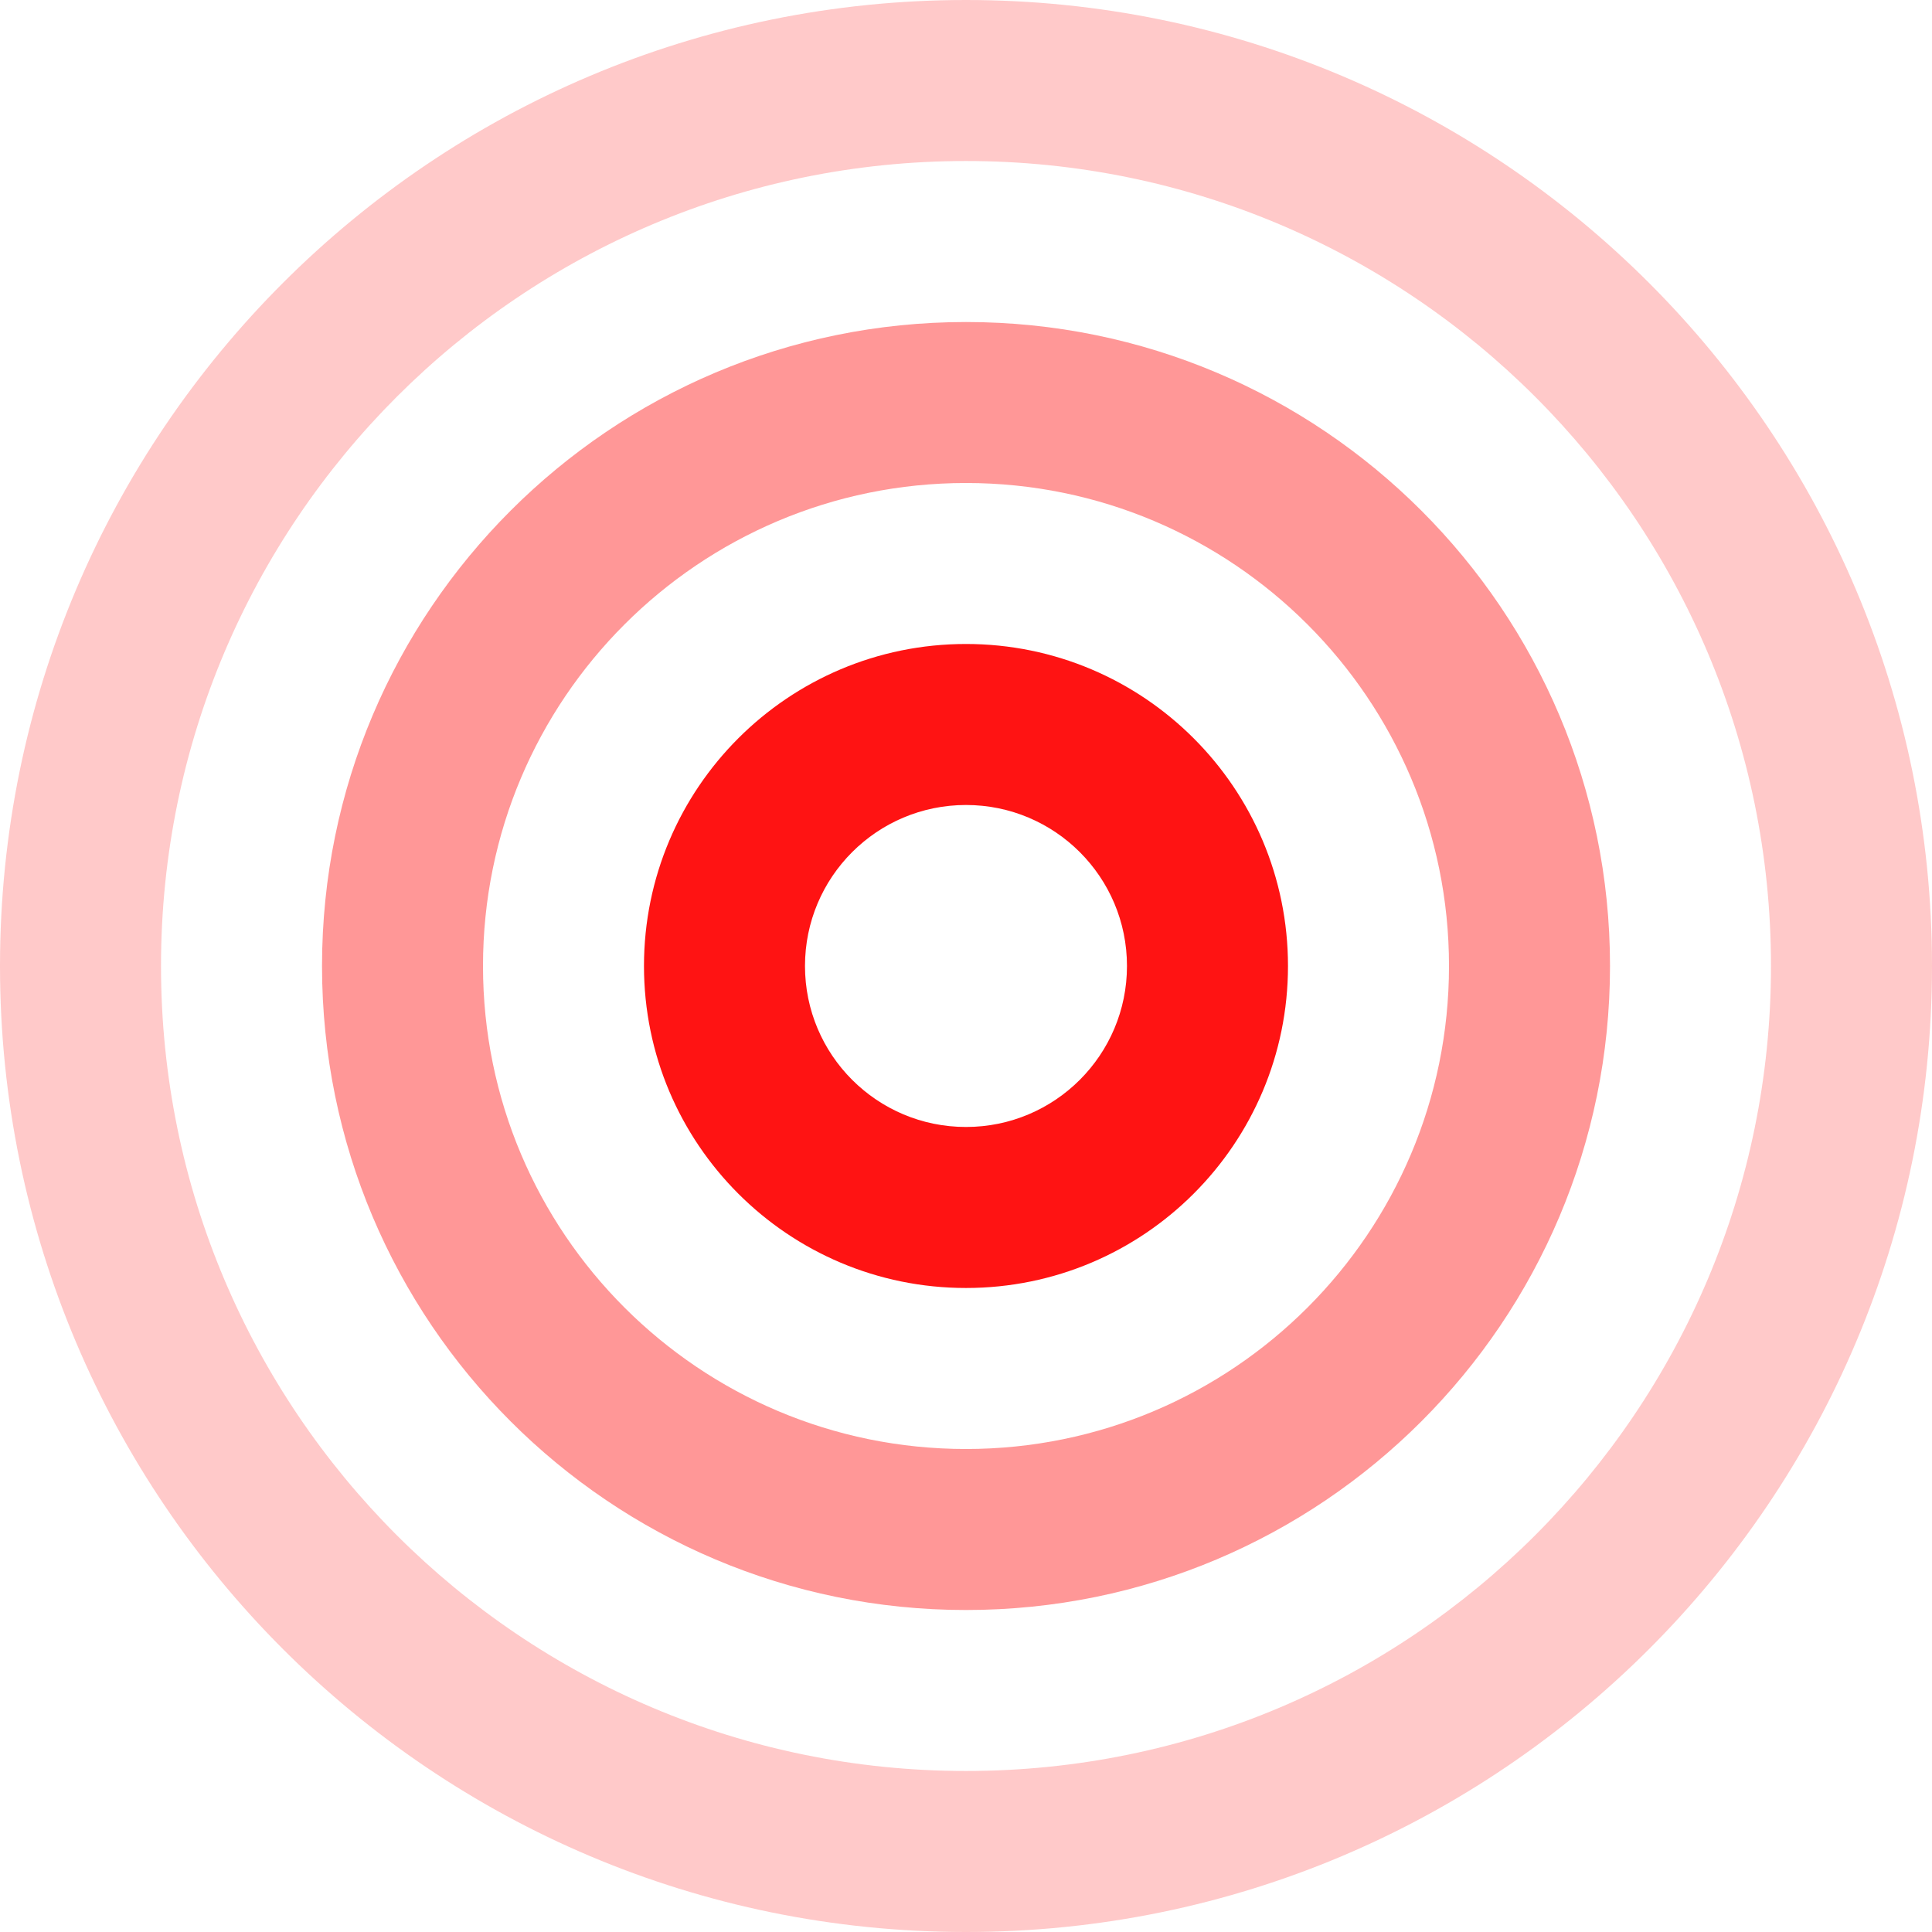
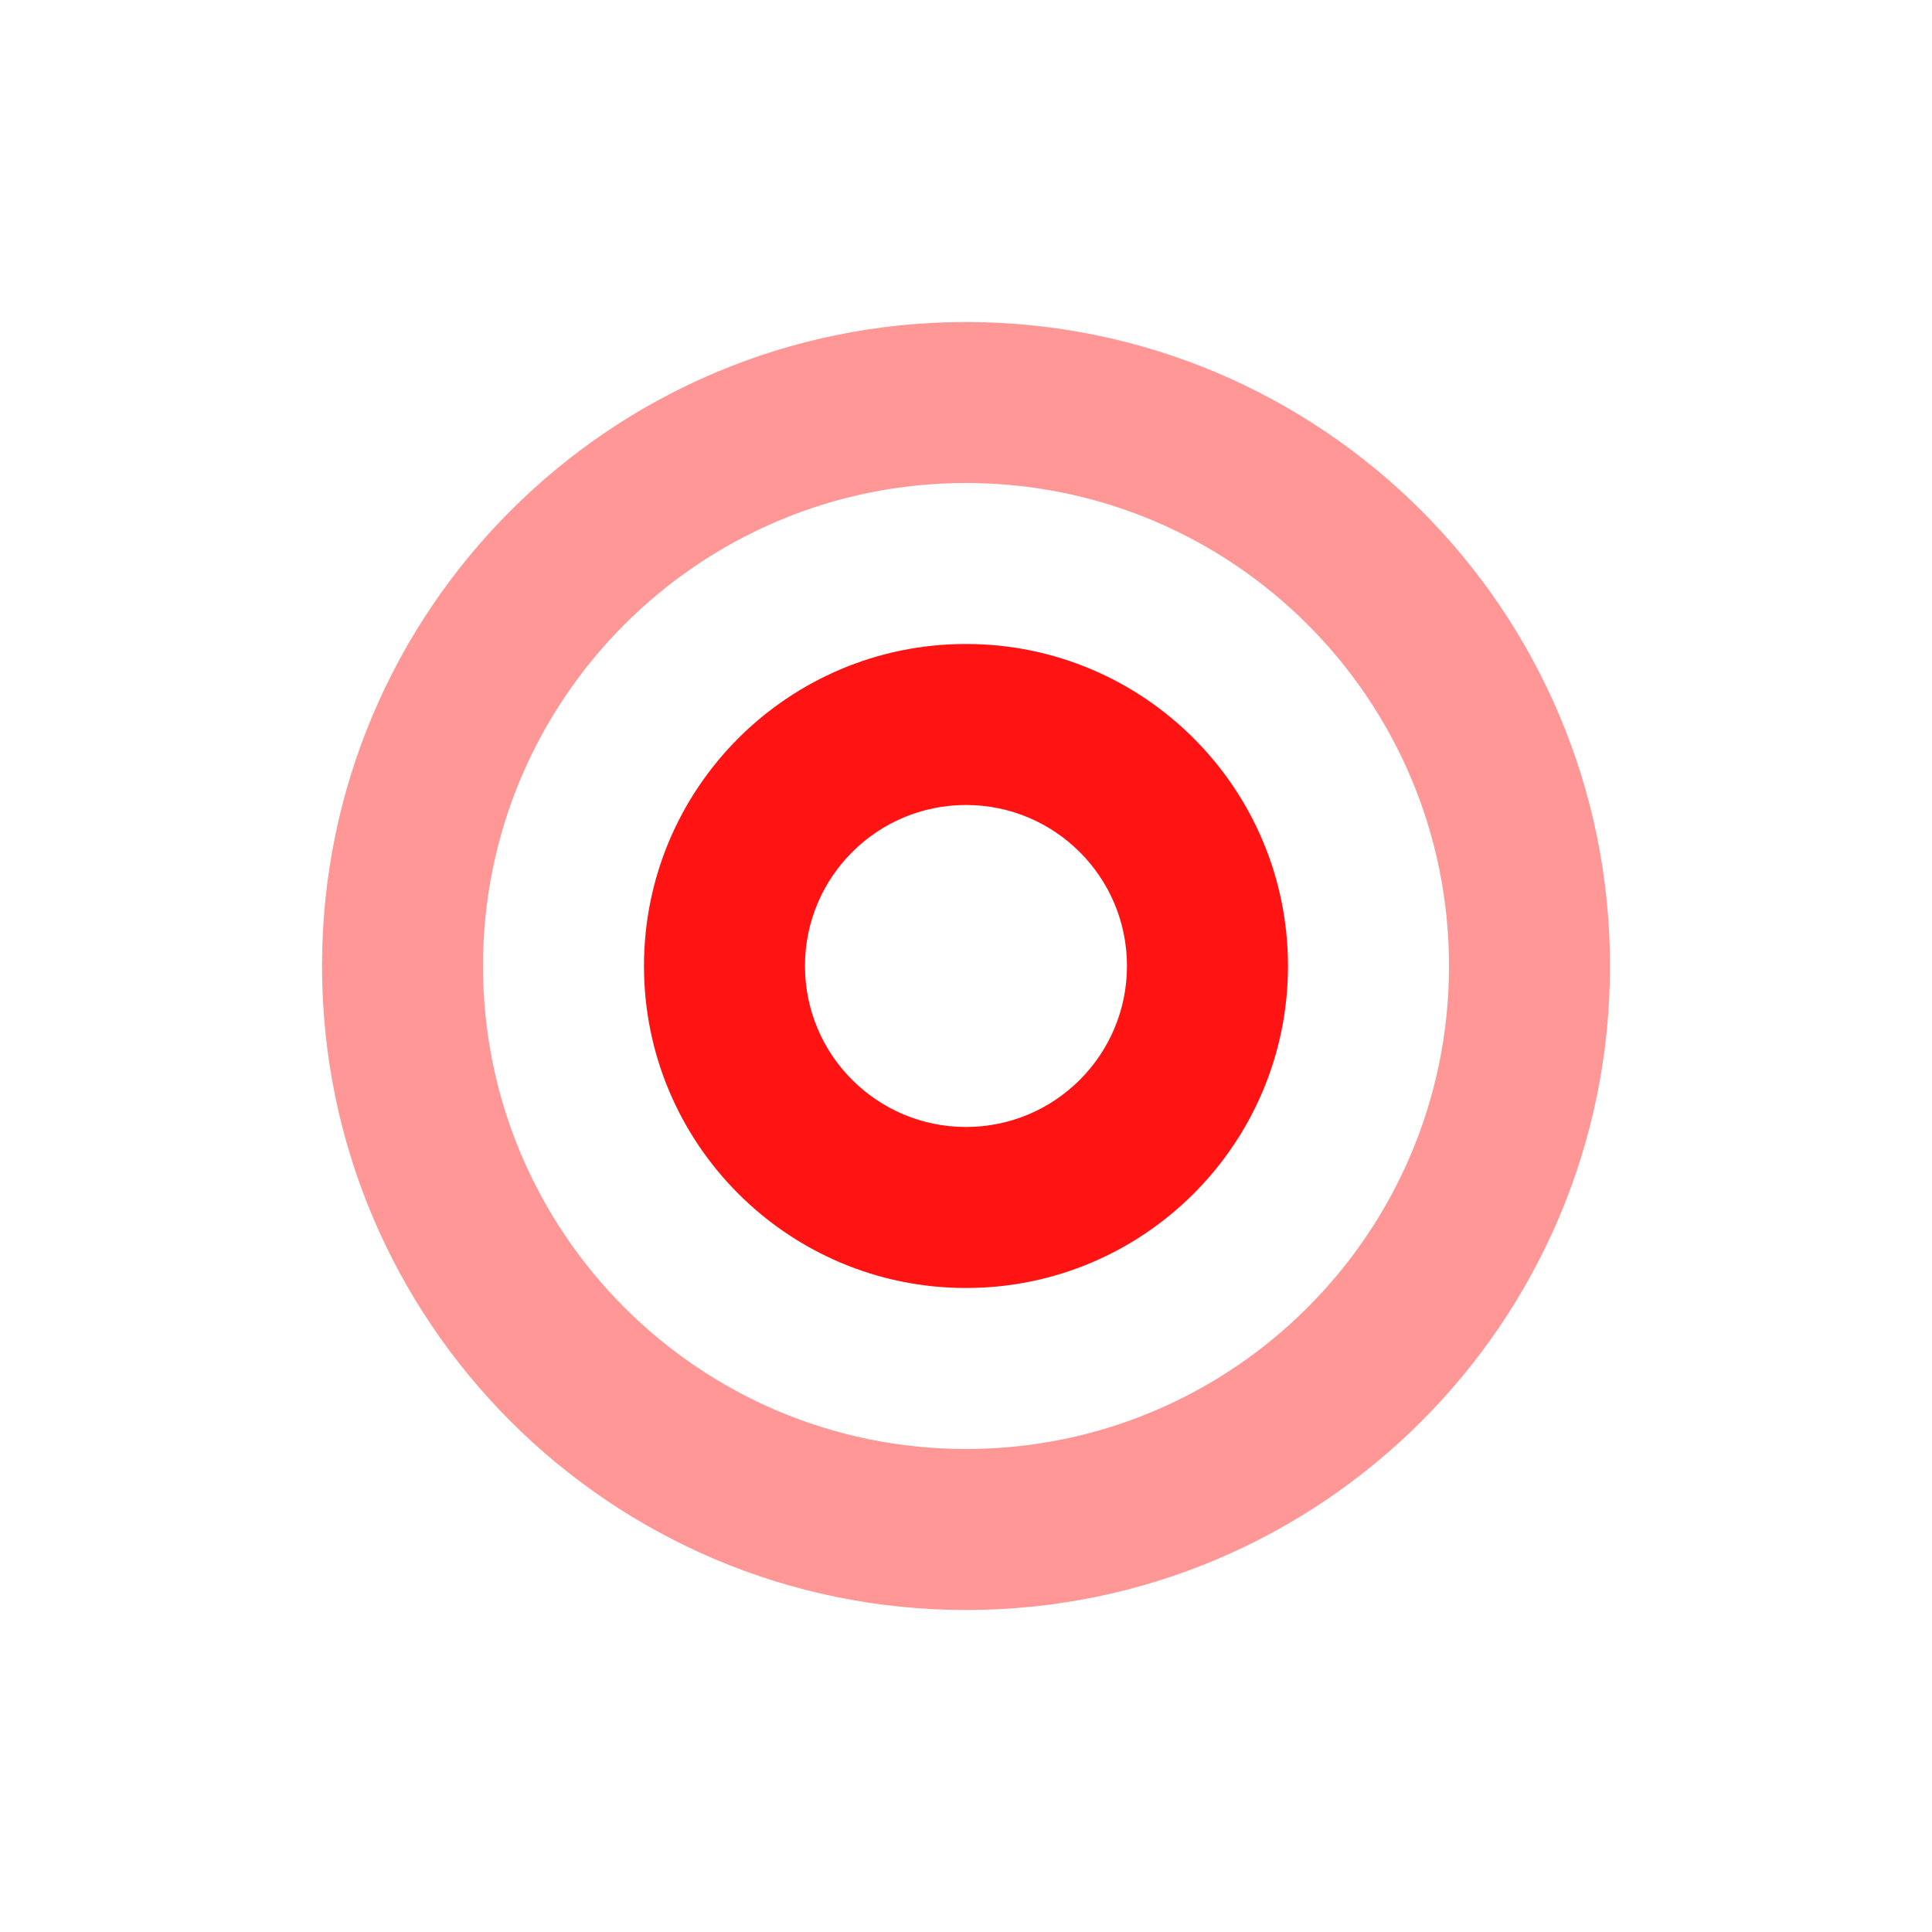
<svg xmlns="http://www.w3.org/2000/svg" width="56" height="56" viewBox="0 0 56 56" fill="none">
-   <path fill-rule="evenodd" clip-rule="evenodd" d="M28 51.333C40.887 51.333 51.333 40.887 51.333 28C51.333 15.113 40.887 4.667 28 4.667C15.113 4.667 4.667 15.113 4.667 28C4.667 40.887 15.113 51.333 28 51.333ZM28 56C43.464 56 56 43.464 56 28C56 12.536 43.464 0 28 0C12.536 0 0 12.536 0 28C0 43.464 12.536 56 28 56Z" fill="#FF1313" fill-opacity="0.23" />
  <path fill-rule="evenodd" clip-rule="evenodd" d="M28 42C35.732 42 42 35.732 42 28C42 20.268 35.732 14 28 14C20.268 14 14 20.268 14 28C14 35.732 20.268 42 28 42ZM28 46.667C38.309 46.667 46.667 38.309 46.667 28C46.667 17.691 38.309 9.334 28 9.334C17.691 9.334 9.334 17.691 9.334 28C9.334 38.309 17.691 46.667 28 46.667Z" fill="#FF1313" fill-opacity="0.44" />
  <path fill-rule="evenodd" clip-rule="evenodd" d="M28 32.666C30.577 32.666 32.666 30.577 32.666 28C32.666 25.422 30.577 23.333 28 23.333C25.422 23.333 23.333 25.422 23.333 28C23.333 30.577 25.422 32.666 28 32.666ZM28 37.333C33.154 37.333 37.333 33.154 37.333 28C37.333 22.845 33.154 18.666 28 18.666C22.845 18.666 18.666 22.845 18.666 28C18.666 33.154 22.845 37.333 28 37.333Z" fill="#FF1313" />
</svg>